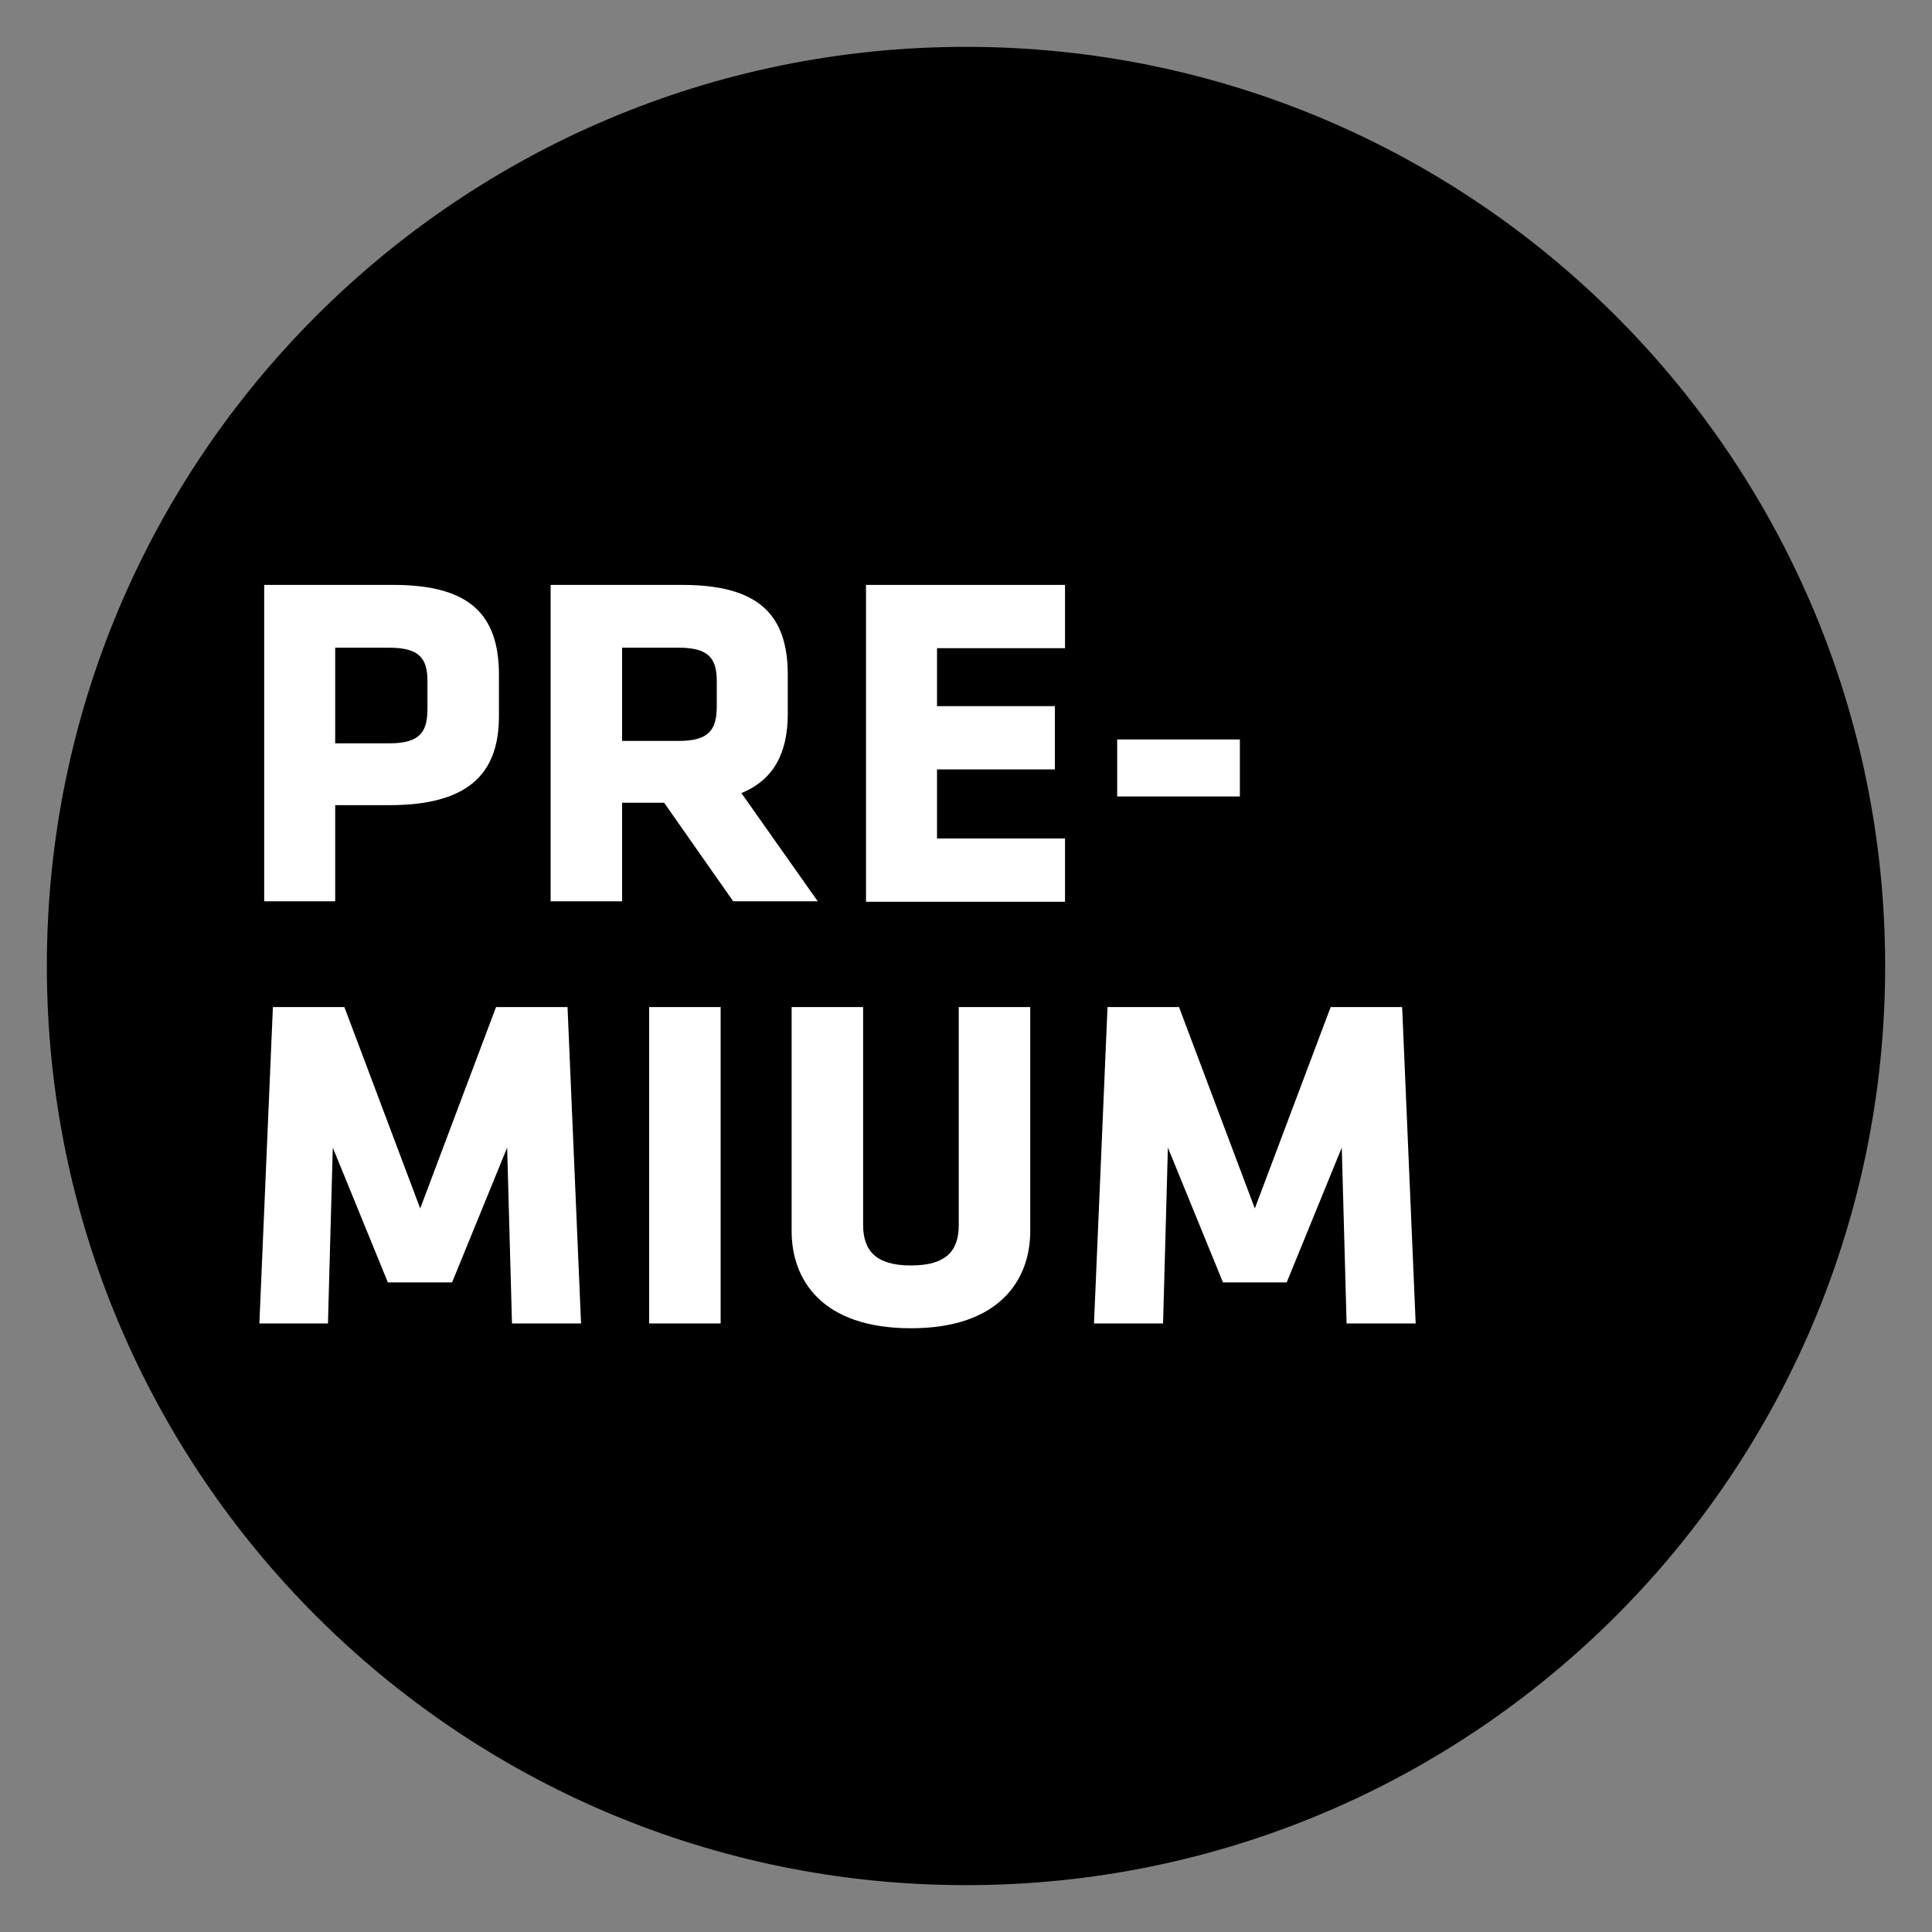
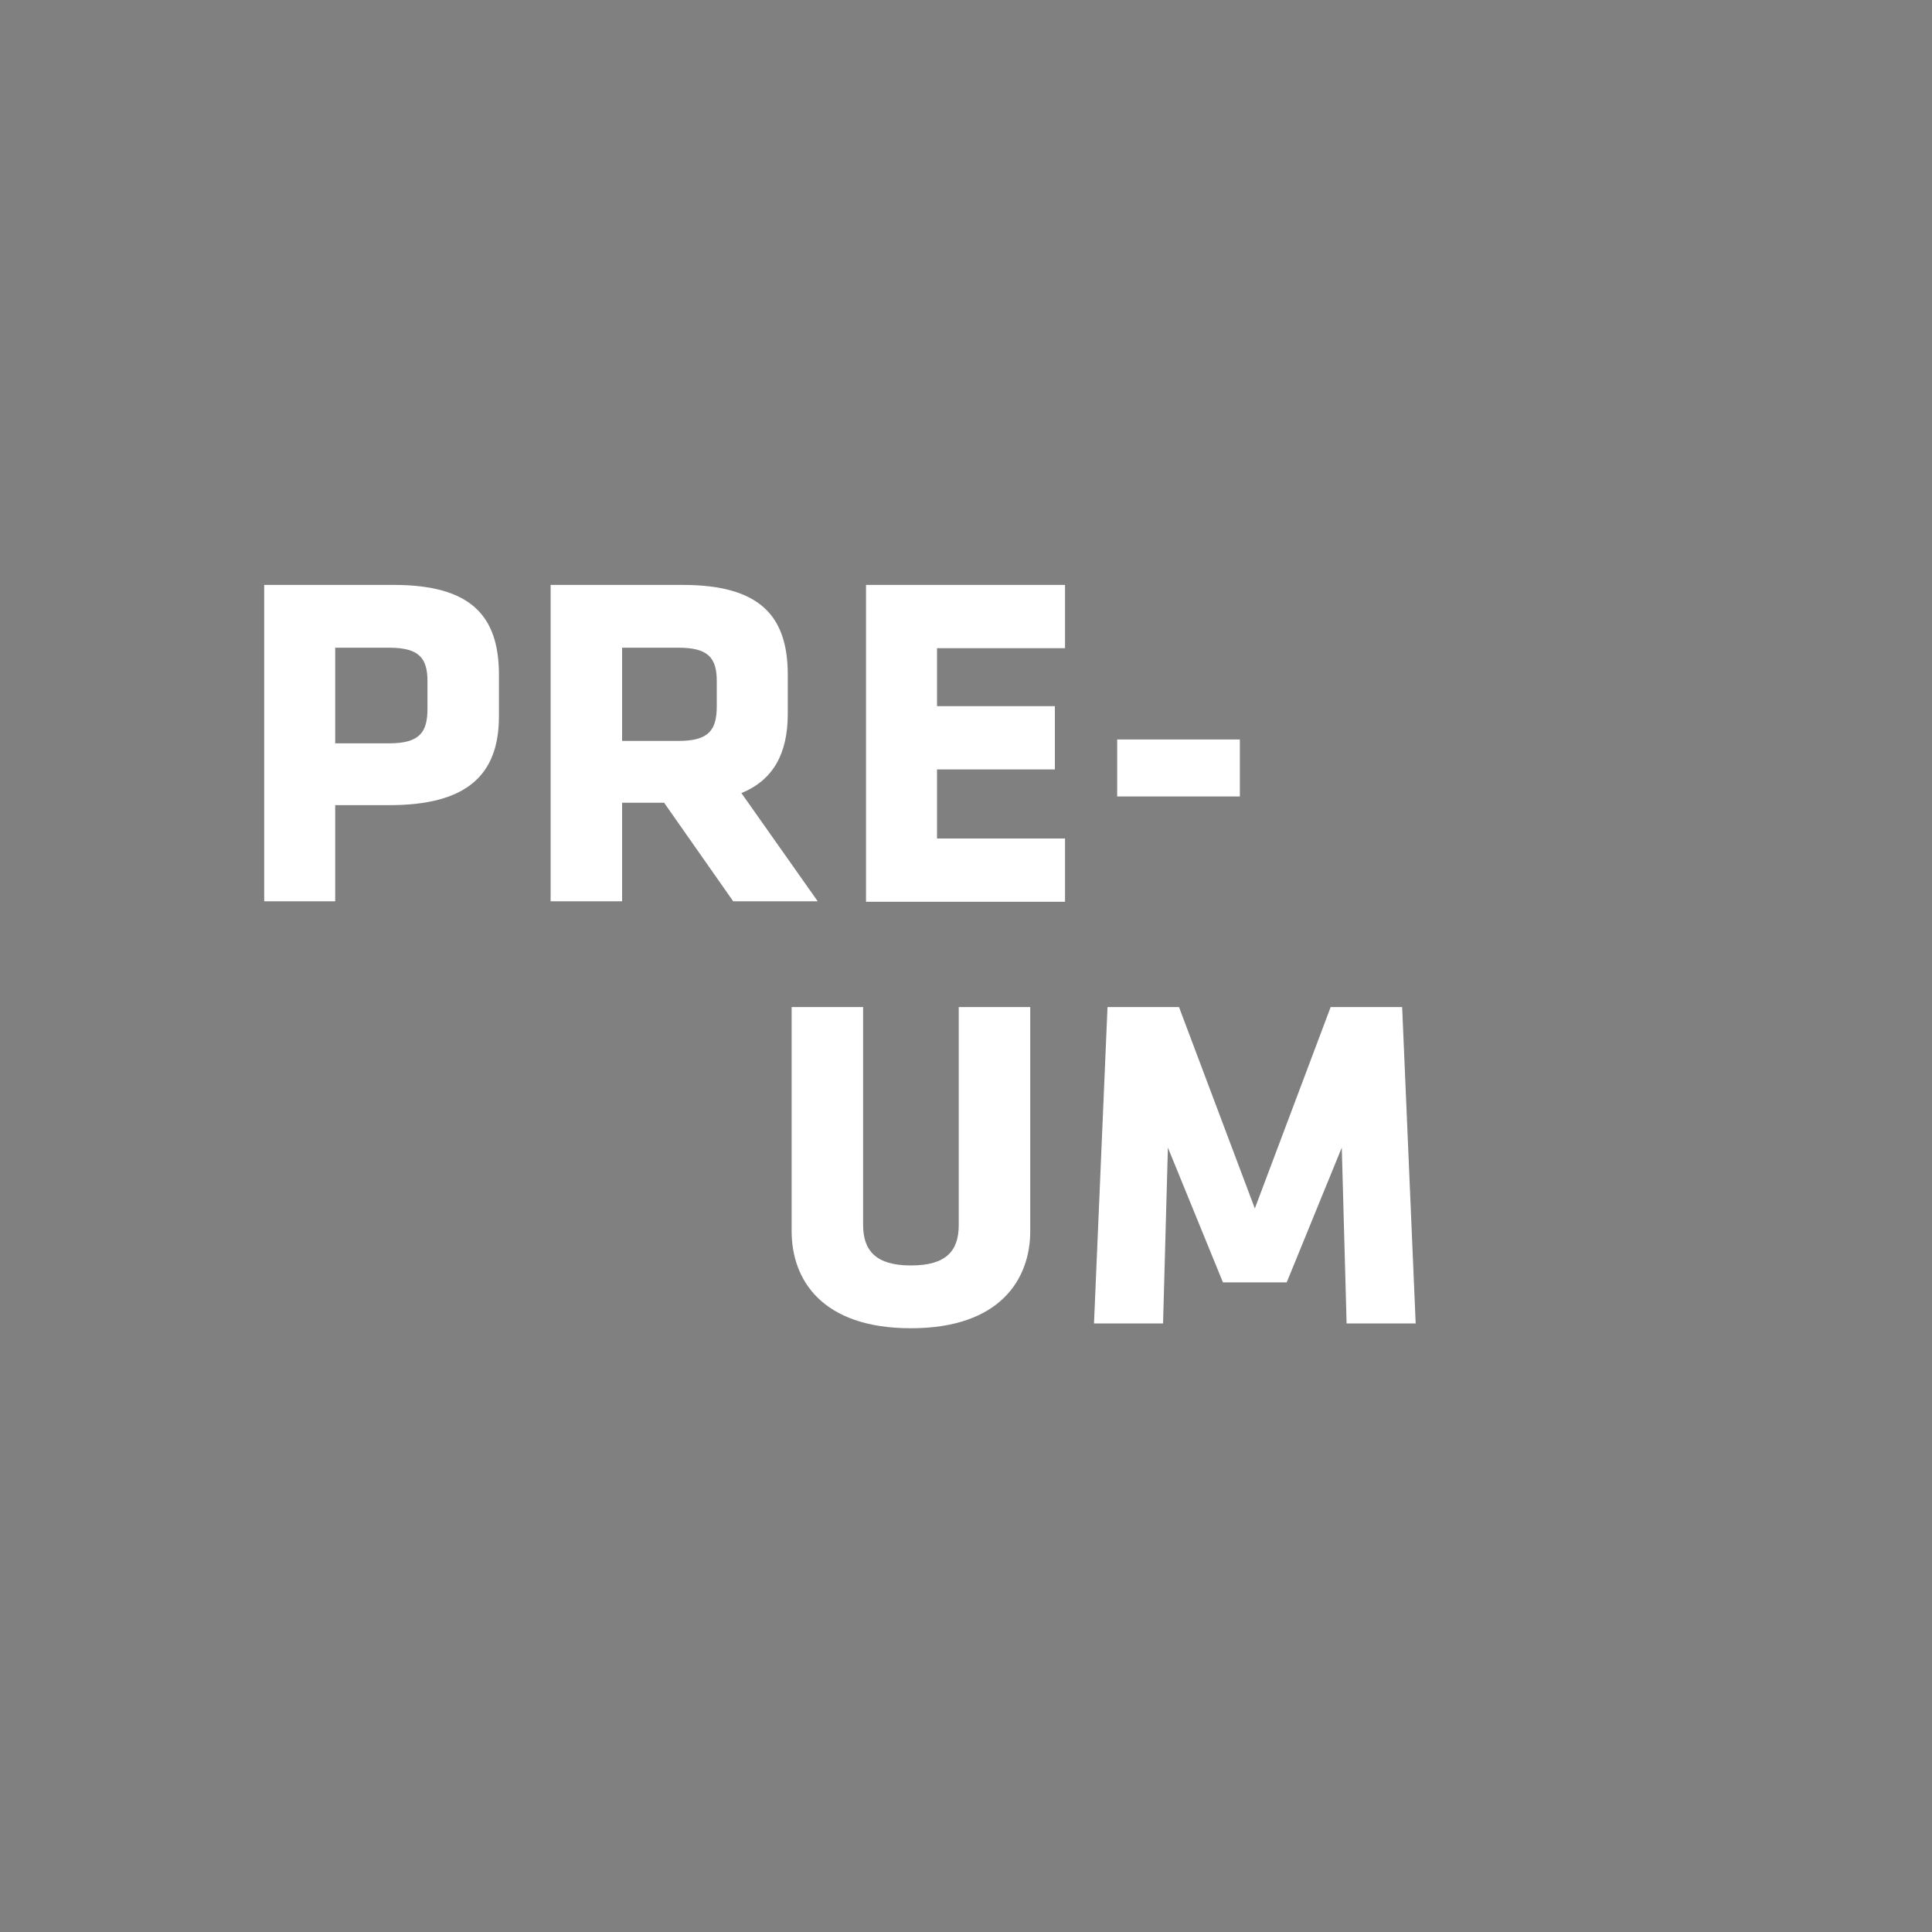
<svg xmlns="http://www.w3.org/2000/svg" version="1.1" id="Capa_1" x="0px" y="0px" viewBox="0 0 40 40" style="enable-background:new 0 0 40 40;" xml:space="preserve">
  <rect x="0" y="0" width="40" height="40" fill="#808080" stroke="none" />
  <style type="text/css">
	.st0{fill:#FFFFFF;}
</style>
  <g>
-     <path d="M39.03,20c0,10.51-8.52,19.03-19.03,19.03S0.97,30.51,0.97,20S9.49,0.97,20,0.97S39.03,9.49,39.03,20z" />
    <g>
      <g>
        <path class="st0" d="M8.06,16.67H6.94v1.99H5.47v-6.55h2.68c1.59,0,2.18,0.63,2.18,1.86v0.86C10.33,16.05,9.66,16.67,8.06,16.67z      M8.85,14.1c0-0.47-0.17-0.69-0.79-0.69H6.94v1.98h1.12c0.65,0,0.79-0.25,0.79-0.72V14.1z" />
        <path class="st0" d="M13.75,16.62h-0.87v2.04H11.4v-6.55h2.73c1.59,0,2.18,0.63,2.18,1.86v0.81c0,0.82-0.3,1.37-0.96,1.64     l1.58,2.24h-1.75L13.75,16.62z M14.84,14.1c0-0.49-0.19-0.69-0.79-0.69h-1.17v1.93h1.17c0.63,0,0.79-0.23,0.79-0.72V14.1z" />
        <path class="st0" d="M17.93,18.66v-6.55h4.12v1.31H19.4v1.2h2.44v1.31H19.4v1.43h2.65v1.31h-4.12V18.66z" />
        <path class="st0" d="M23.13,16.49v-1.18h2.54v1.18H23.13z" />
-         <path class="st0" d="M6.89,23.76l-0.1,3.64H5.37l0.28-6.55h1.48l1.57,4.17l1.57-4.17h1.48l0.28,6.55H10.6l-0.1-3.64l-1.14,2.79     H8.03L6.89,23.76z" />
-         <path class="st0" d="M13.44,27.4v-6.55h1.48v6.55C14.92,27.4,13.44,27.4,13.44,27.4z" />
        <path class="st0" d="M21.33,20.85v4.64c0,0.99-0.62,2.01-2.47,2.01s-2.47-1.01-2.47-2.01v-4.64h1.48v4.51     c0,0.53,0.26,0.84,0.99,0.84c0.74,0,0.99-0.31,0.99-0.84v-4.51H21.33z" />
        <path class="st0" d="M24.18,23.76l-0.1,3.64h-1.43l0.28-6.55h1.48l1.57,4.17l1.57-4.17h1.48l0.28,6.55h-1.43l-0.1-3.64     l-1.14,2.79h-1.32L24.18,23.76z" />
      </g>
    </g>
  </g>
</svg>